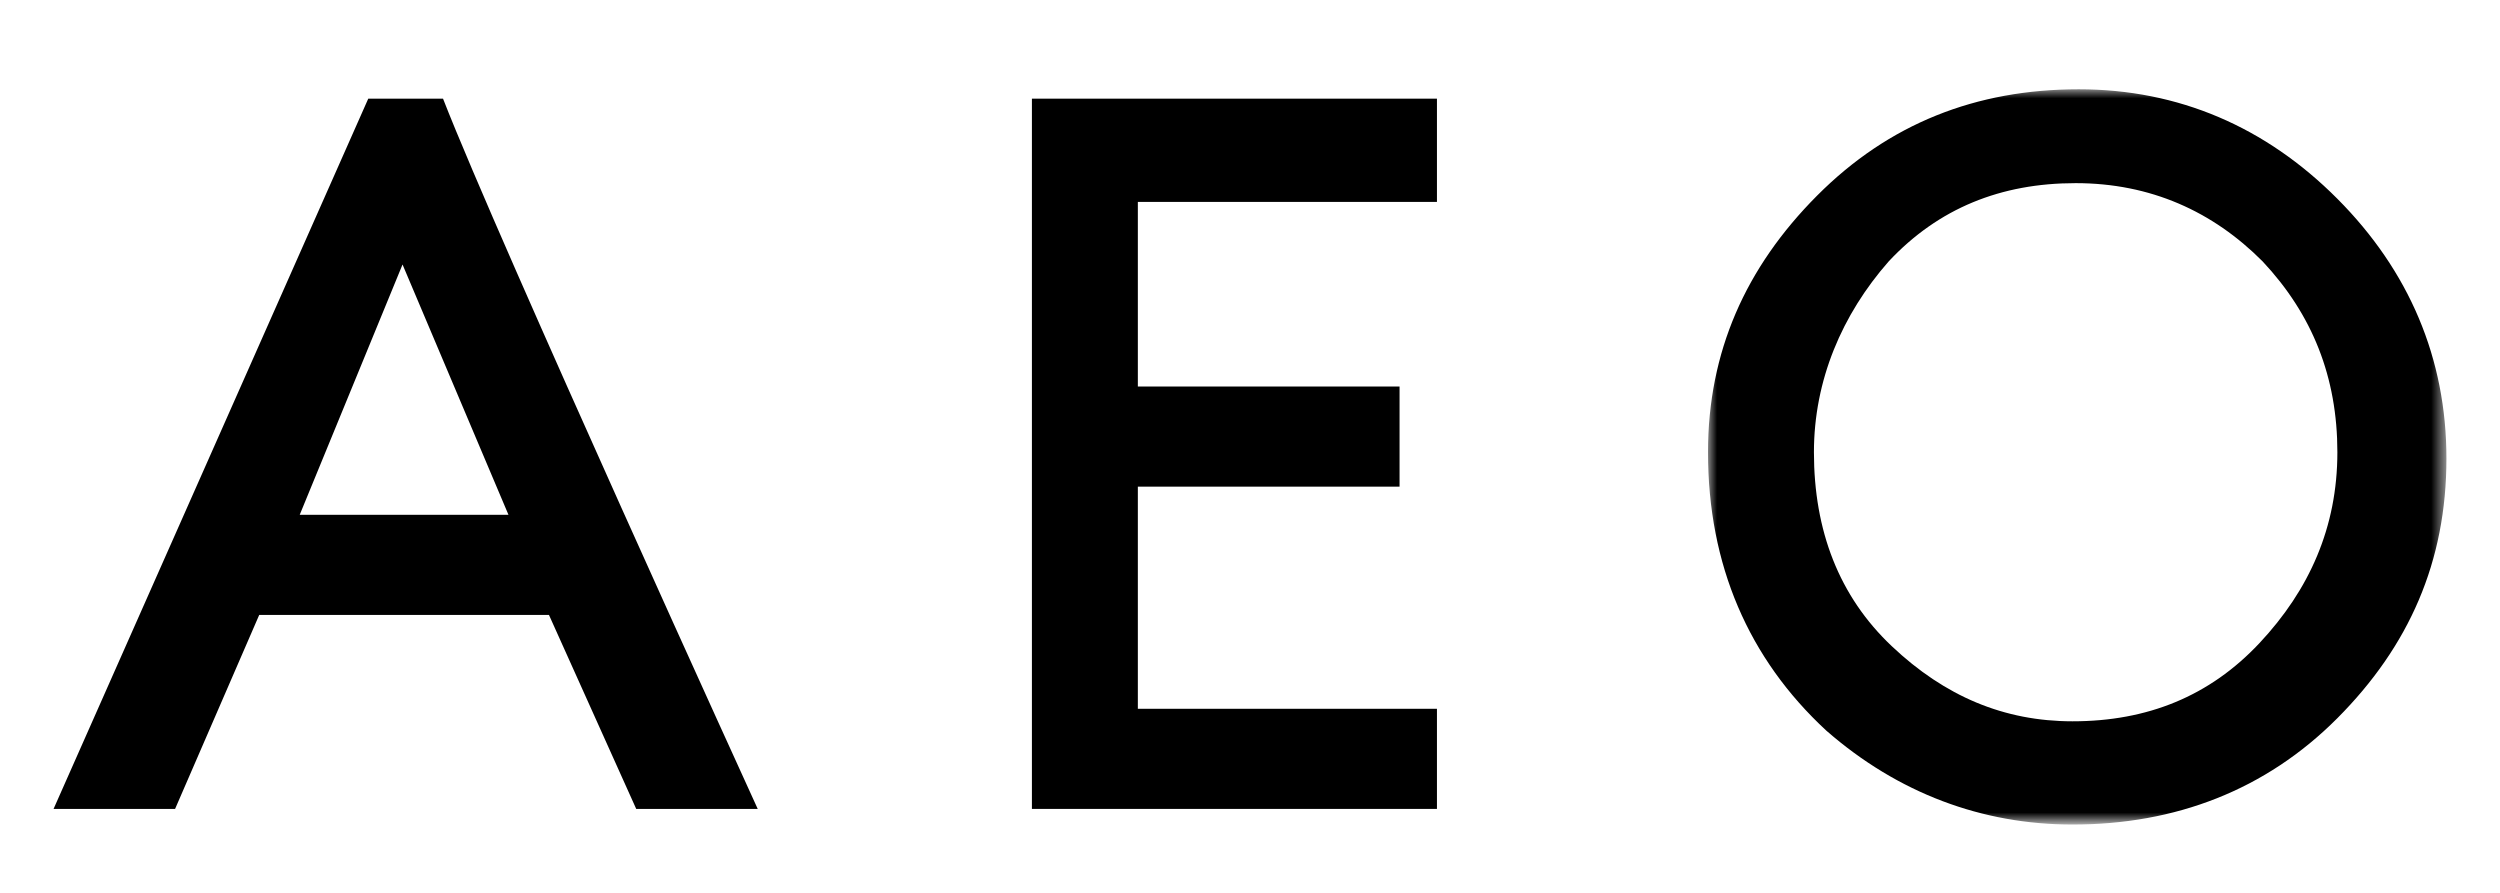
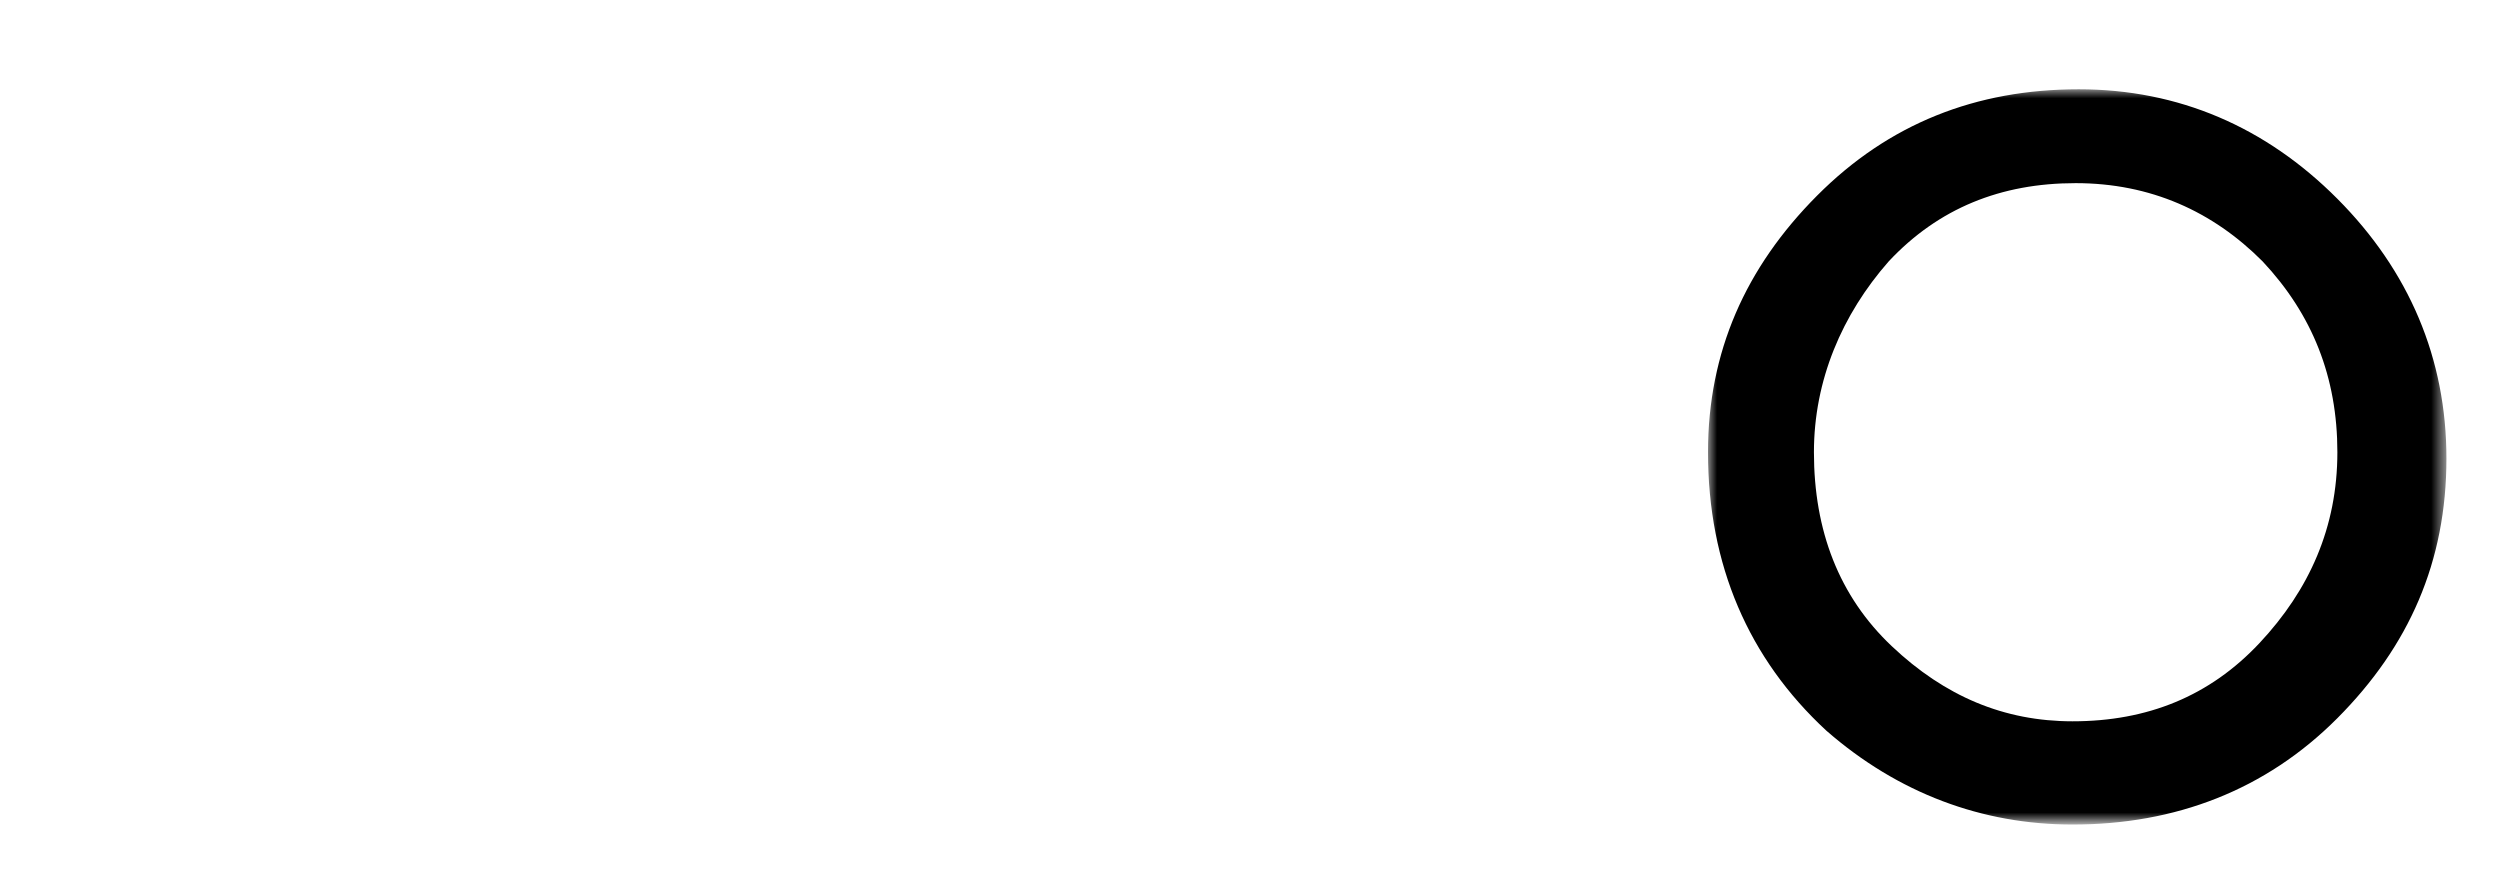
<svg xmlns="http://www.w3.org/2000/svg" xmlns:xlink="http://www.w3.org/1999/xlink" width="140px" height="50px" viewBox="0 0 140 50" version="1.1">
  <title>Demo request_140x50_AEO</title>
  <defs>
    <polygon id="path-1" points="0 0 41.352 0 41.352 41 0 41" />
  </defs>
  <g id="Demo-request_140x50_AEO" stroke="none" stroke-width="1" fill="none" fill-rule="evenodd">
    <g id="Group-8" transform="translate(3, 5)">
-       <polygon id="Fill-1" fill="#000000" points="54.787 0.525 54.787 40.299 77.469 40.299 77.469 34.692 60.719 34.692 60.719 22.252 75.375 22.252 75.375 16.645 60.719 16.645 60.719 6.307 77.469 6.307 77.469 0.525" />
      <g id="Group-7">
        <g id="Group-4" transform="translate(92.648, 0)">
          <mask id="mask-2" fill="white">
            <use xlink:href="#path-1" />
          </mask>
          <g id="Clip-3" />
          <path d="M0,20.325 C0,14.718 2.094,9.987 6.107,5.957 C10.12,1.927 15.005,0 20.763,0 C26.346,0 31.232,2.103 35.245,6.132 C39.258,10.162 41.352,15.068 41.352,20.675 C41.352,26.457 39.258,31.188 35.245,35.218 C31.232,39.248 26.172,41.175 20.414,41.175 C15.354,41.175 10.643,39.423 6.63,35.919 C2.268,31.889 0,26.632 0,20.325 M5.932,20.325 C5.932,24.705 7.328,28.385 10.294,31.188 C13.26,33.991 16.576,35.393 20.414,35.393 C24.602,35.393 28.091,33.991 30.883,31.013 C33.674,28.034 35.245,24.53 35.245,20.325 C35.245,16.12 33.849,12.615 31.057,9.637 C28.266,6.833 24.776,5.256 20.589,5.256 C16.401,5.256 12.911,6.658 10.12,9.637 C7.503,12.615 5.932,16.295 5.932,20.325" id="Fill-2" fill="#000000" mask="url(#mask-2)" />
        </g>
-         <path d="M27.742,29.436 L11.516,29.436 L6.805,40.299 L0,40.299 L17.622,0.526 L21.81,0.526 C24.951,8.585 39.432,40.299 39.432,40.299 L32.628,40.299 L27.742,29.436 Z M25.474,23.829 L19.542,9.812 L13.784,23.829 L25.474,23.829 Z" id="Fill-5" fill="#000000" />
      </g>
    </g>
  </g>
</svg>